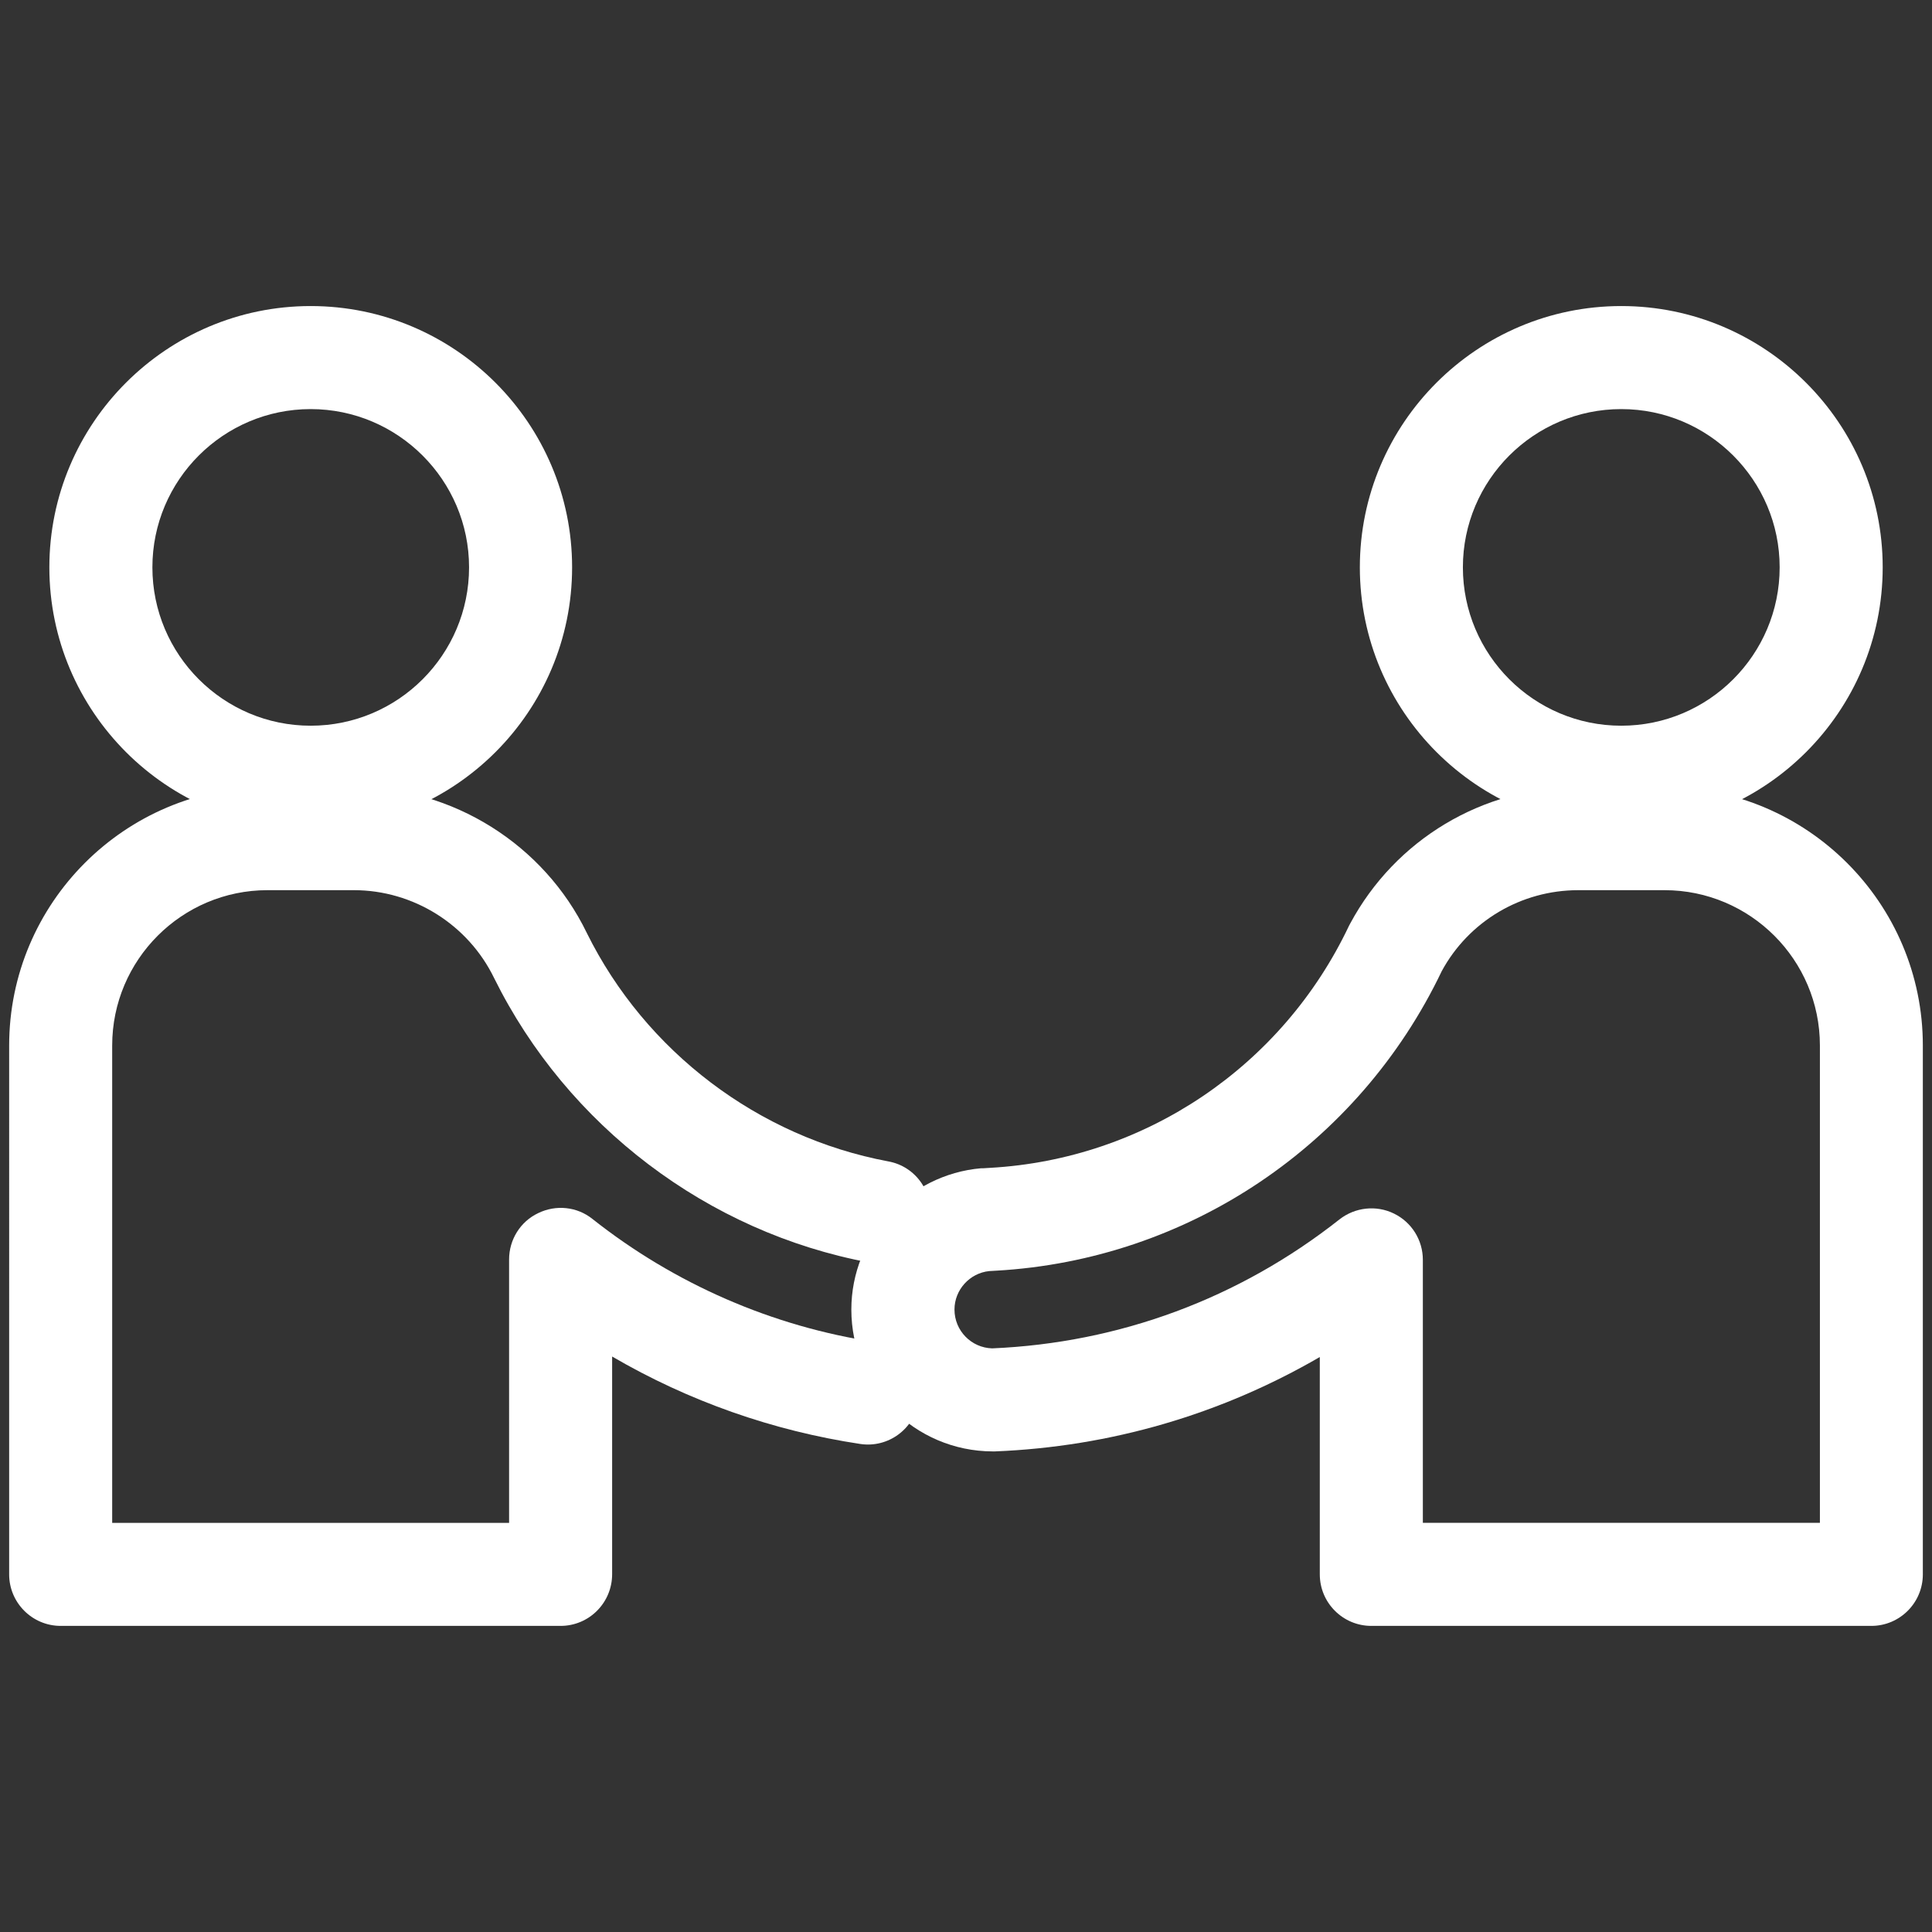
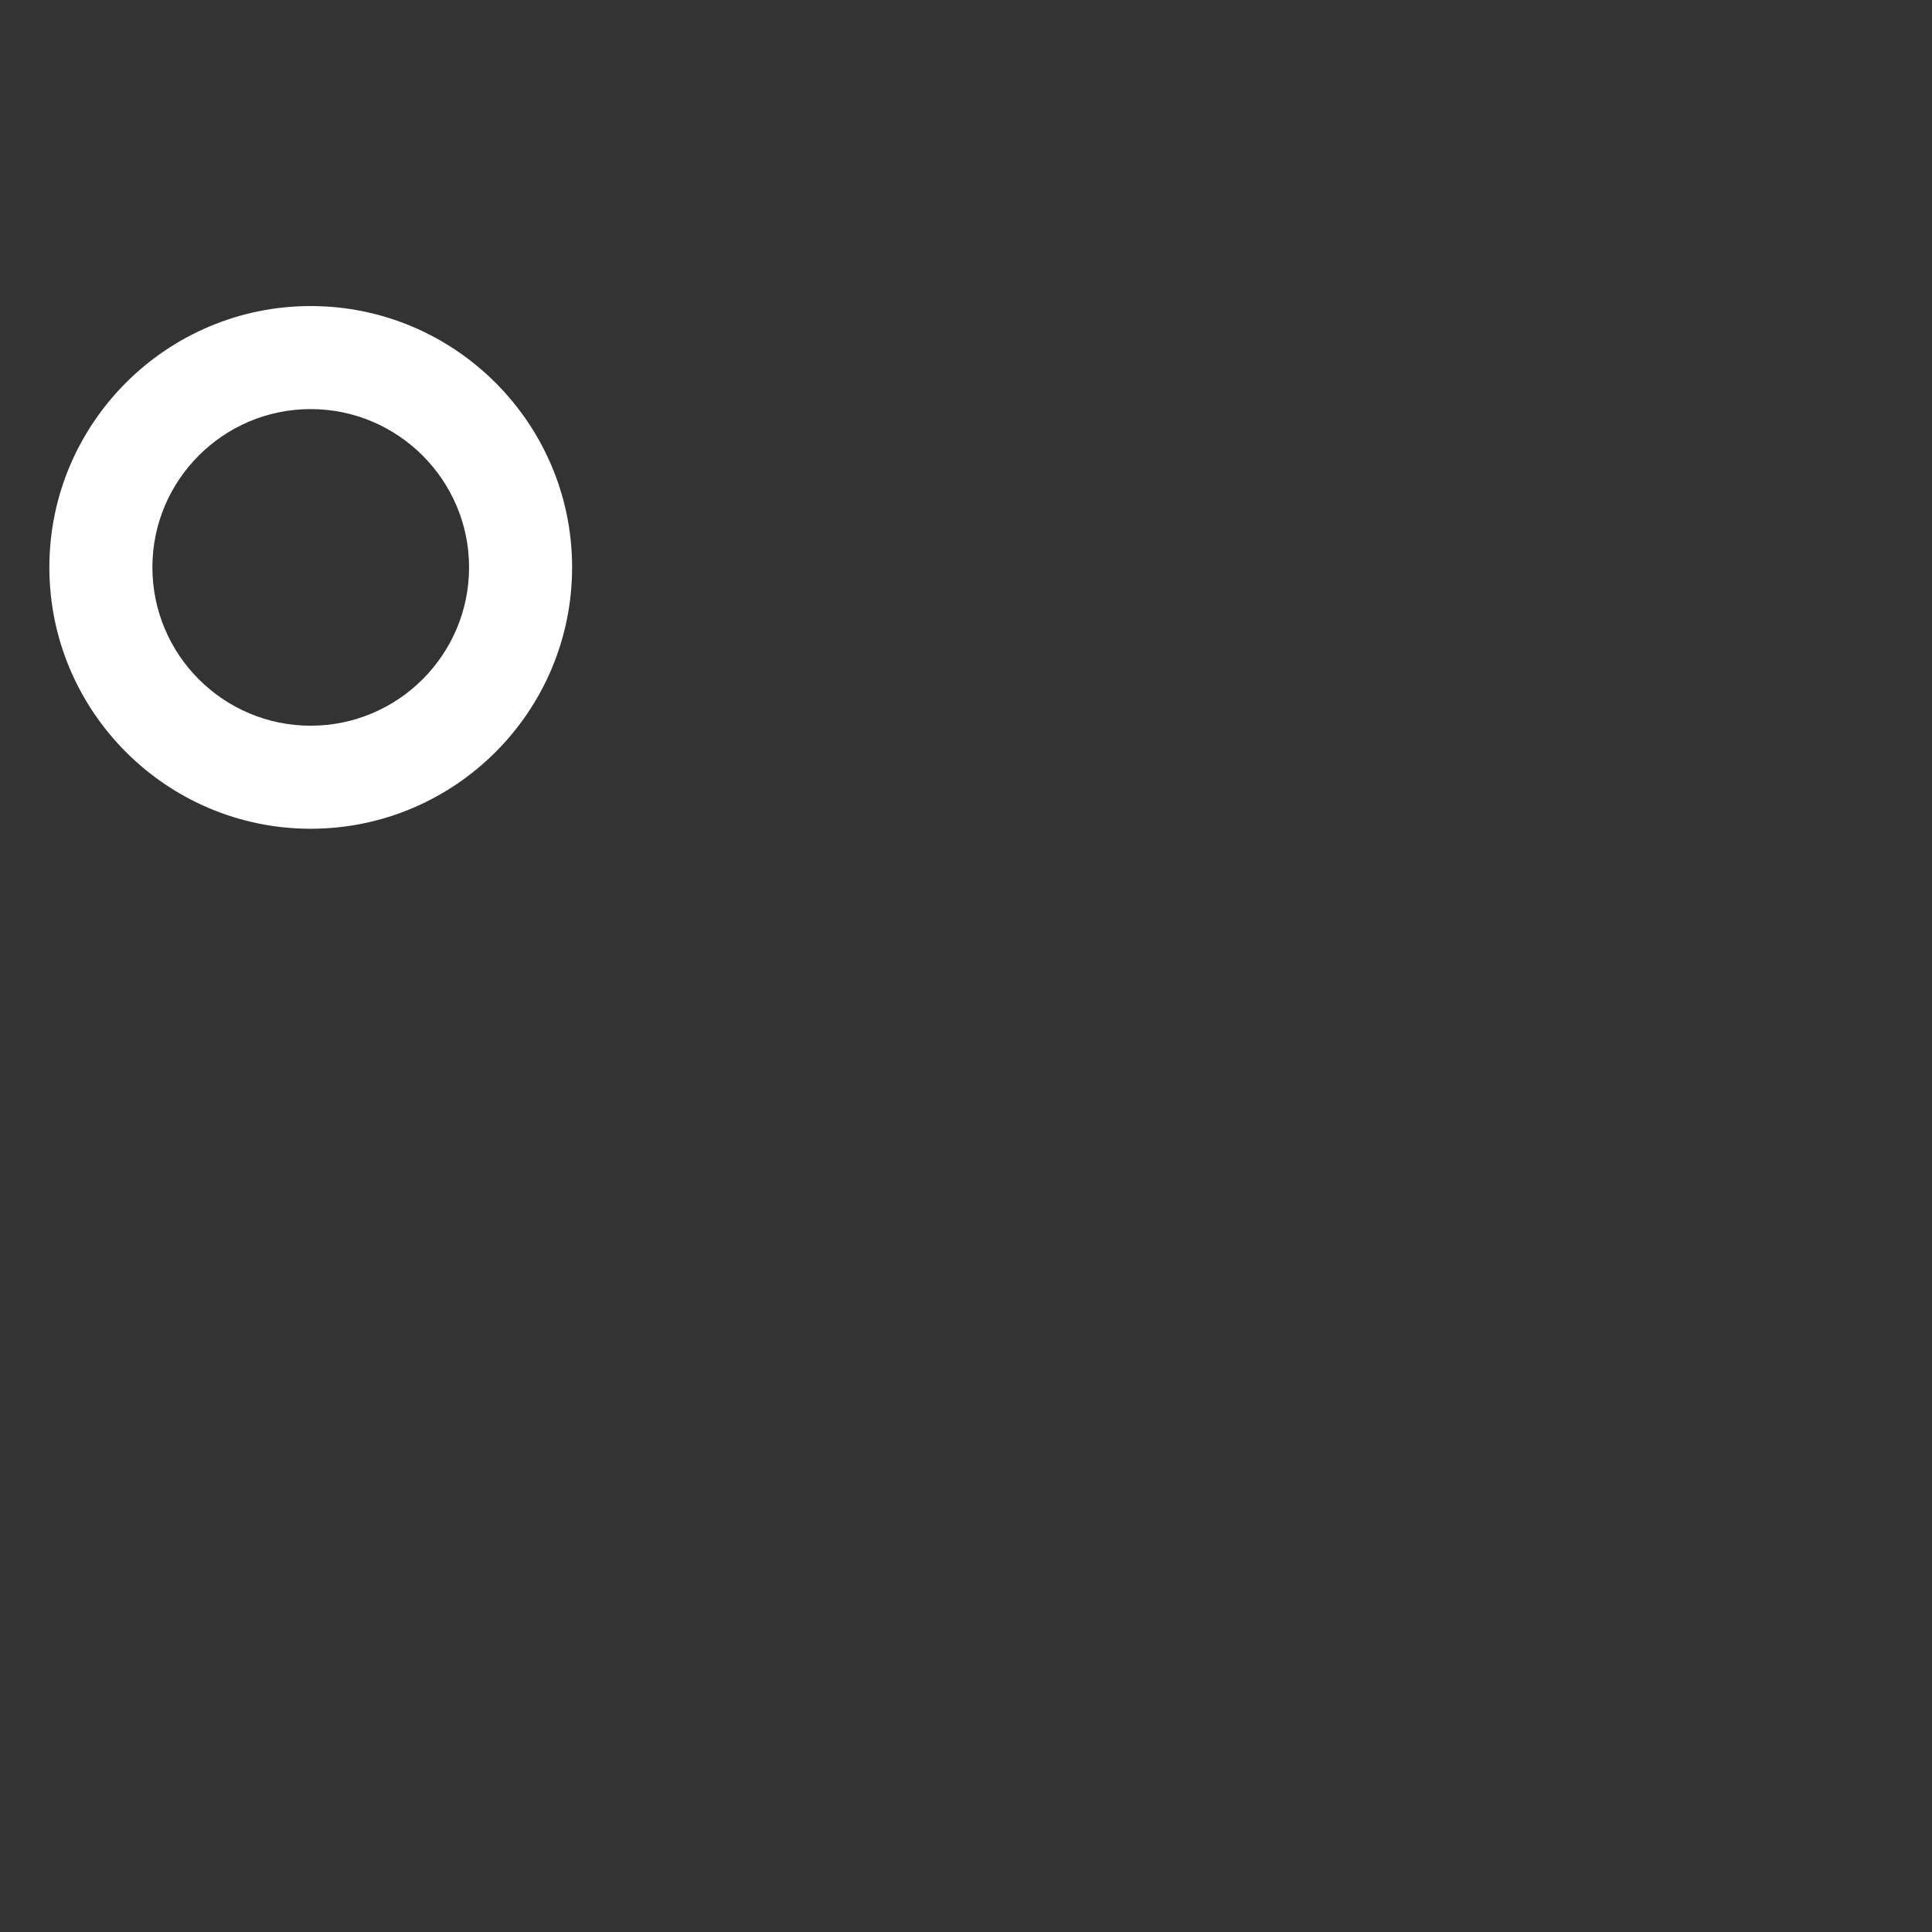
<svg xmlns="http://www.w3.org/2000/svg" version="1.1" id="Ebene_1" x="0px" y="0px" width="150px" height="150px" viewBox="-65.646 -65.646 150 150" xml:space="preserve">
  <rect x="-65.646" y="-65.646" width="150" height="150" fill="#333333" stroke="none" />
  <g>
    <g>
-       <path fill="#FFFFFF" d="M60.229-1.302c-11.188,0-20.297-9.105-20.297-20.297c0-11.184,9.109-20.285,20.297-20.285    s20.297,9.102,20.297,20.285C80.526-10.396,71.424-1.302,60.229-1.302z M60.229-33.884c-6.781,0-12.297,5.512-12.297,12.285    c0,6.785,5.516,12.297,12.297,12.297s12.297-5.512,12.297-12.297C72.526-28.365,67.01-33.884,60.229-33.884z" />
-     </g>
+       </g>
    <g>
-       <path fill="#FFFFFF" d="M79.643,60.588h-38.82c-2.211,0-4-1.797-4-4V39.713c-7.672,4.453-16.25,6.969-25.23,7.328    c-0.063,0-0.117,0-0.168,0C5.37,47.026,0.452,42.088,0.452,36.026c0-5.672,4.43-10.484,10.078-10.969c0.055,0,0.121,0,0.168,0    l0.512-0.031c12.035-0.672,22.707-7.875,27.879-18.793c0.031-0.063,0.063-0.117,0.094-0.176C42.69-0.47,49.463-4.525,56.87-4.525    h6.703c11.07,0,20.07,8.992,20.07,20.051v41.063C83.643,58.792,81.854,60.588,79.643,60.588z M44.823,52.588h30.828V15.526    c0-6.66-5.422-12.059-12.063-12.059h-6.703c-4.422,0-8.492,2.406-10.594,6.285C39.838,23.26,26.604,32.167,11.69,33.01    c-0.008,0-0.336,0.016-0.535,0.031c-1.512,0.156-2.695,1.453-2.695,2.984c0,1.641,1.301,2.969,2.926,3.016    c9.875-0.422,19.188-3.875,26.969-10.016c1.203-0.938,2.844-1.125,4.219-0.453c1.383,0.672,2.25,2.063,2.25,3.594V52.588z" />
-     </g>
+       </g>
    <g>
-       <path fill="#FFFFFF" d="M-22.119,60.588h-38.816c-2.207,0-4-1.797-4-4V15.526c0-11.066,9-20.059,20.059-20.059h6.703    c7.664,0,14.758,4.445,18.086,11.32c4.555,9.207,13.313,15.848,23.41,17.738c2.168,0.391,3.598,2.484,3.191,4.656    c-0.398,2.164-2.504,3.609-4.664,3.195c-12.551-2.344-23.449-10.609-29.129-22.078c-2.016-4.16-6.277-6.832-10.895-6.832h-6.703    c-6.648,0-12.059,5.406-12.059,12.059v37.063h30.816V32.135c0-1.531,0.871-2.938,2.258-3.594c1.375-0.672,3.016-0.508,4.215,0.453    c6.383,5.047,13.984,8.359,21.984,9.563c2.176,0.328,3.688,2.375,3.352,4.539c-0.328,2.188-2.367,3.695-4.543,3.367    c-6.793-1.023-13.336-3.328-19.266-6.789v16.898C-18.119,58.792-19.912,60.588-22.119,60.588z" />
-     </g>
+       </g>
    <g>
      <path fill="#FFFFFF" d="M-41.525-1.302c-11.184,0-20.289-9.105-20.289-20.297c0-11.184,9.105-20.285,20.289-20.285    c11.191,0,20.297,9.102,20.297,20.285C-21.228-10.396-30.333-1.302-41.525-1.302z M-41.525-33.884    c-6.777,0-12.289,5.512-12.289,12.285c0,6.785,5.512,12.297,12.289,12.297c6.781,0,12.297-5.512,12.297-12.297    C-29.228-28.365-34.751-33.884-41.525-33.884z" />
    </g>
  </g>
</svg>